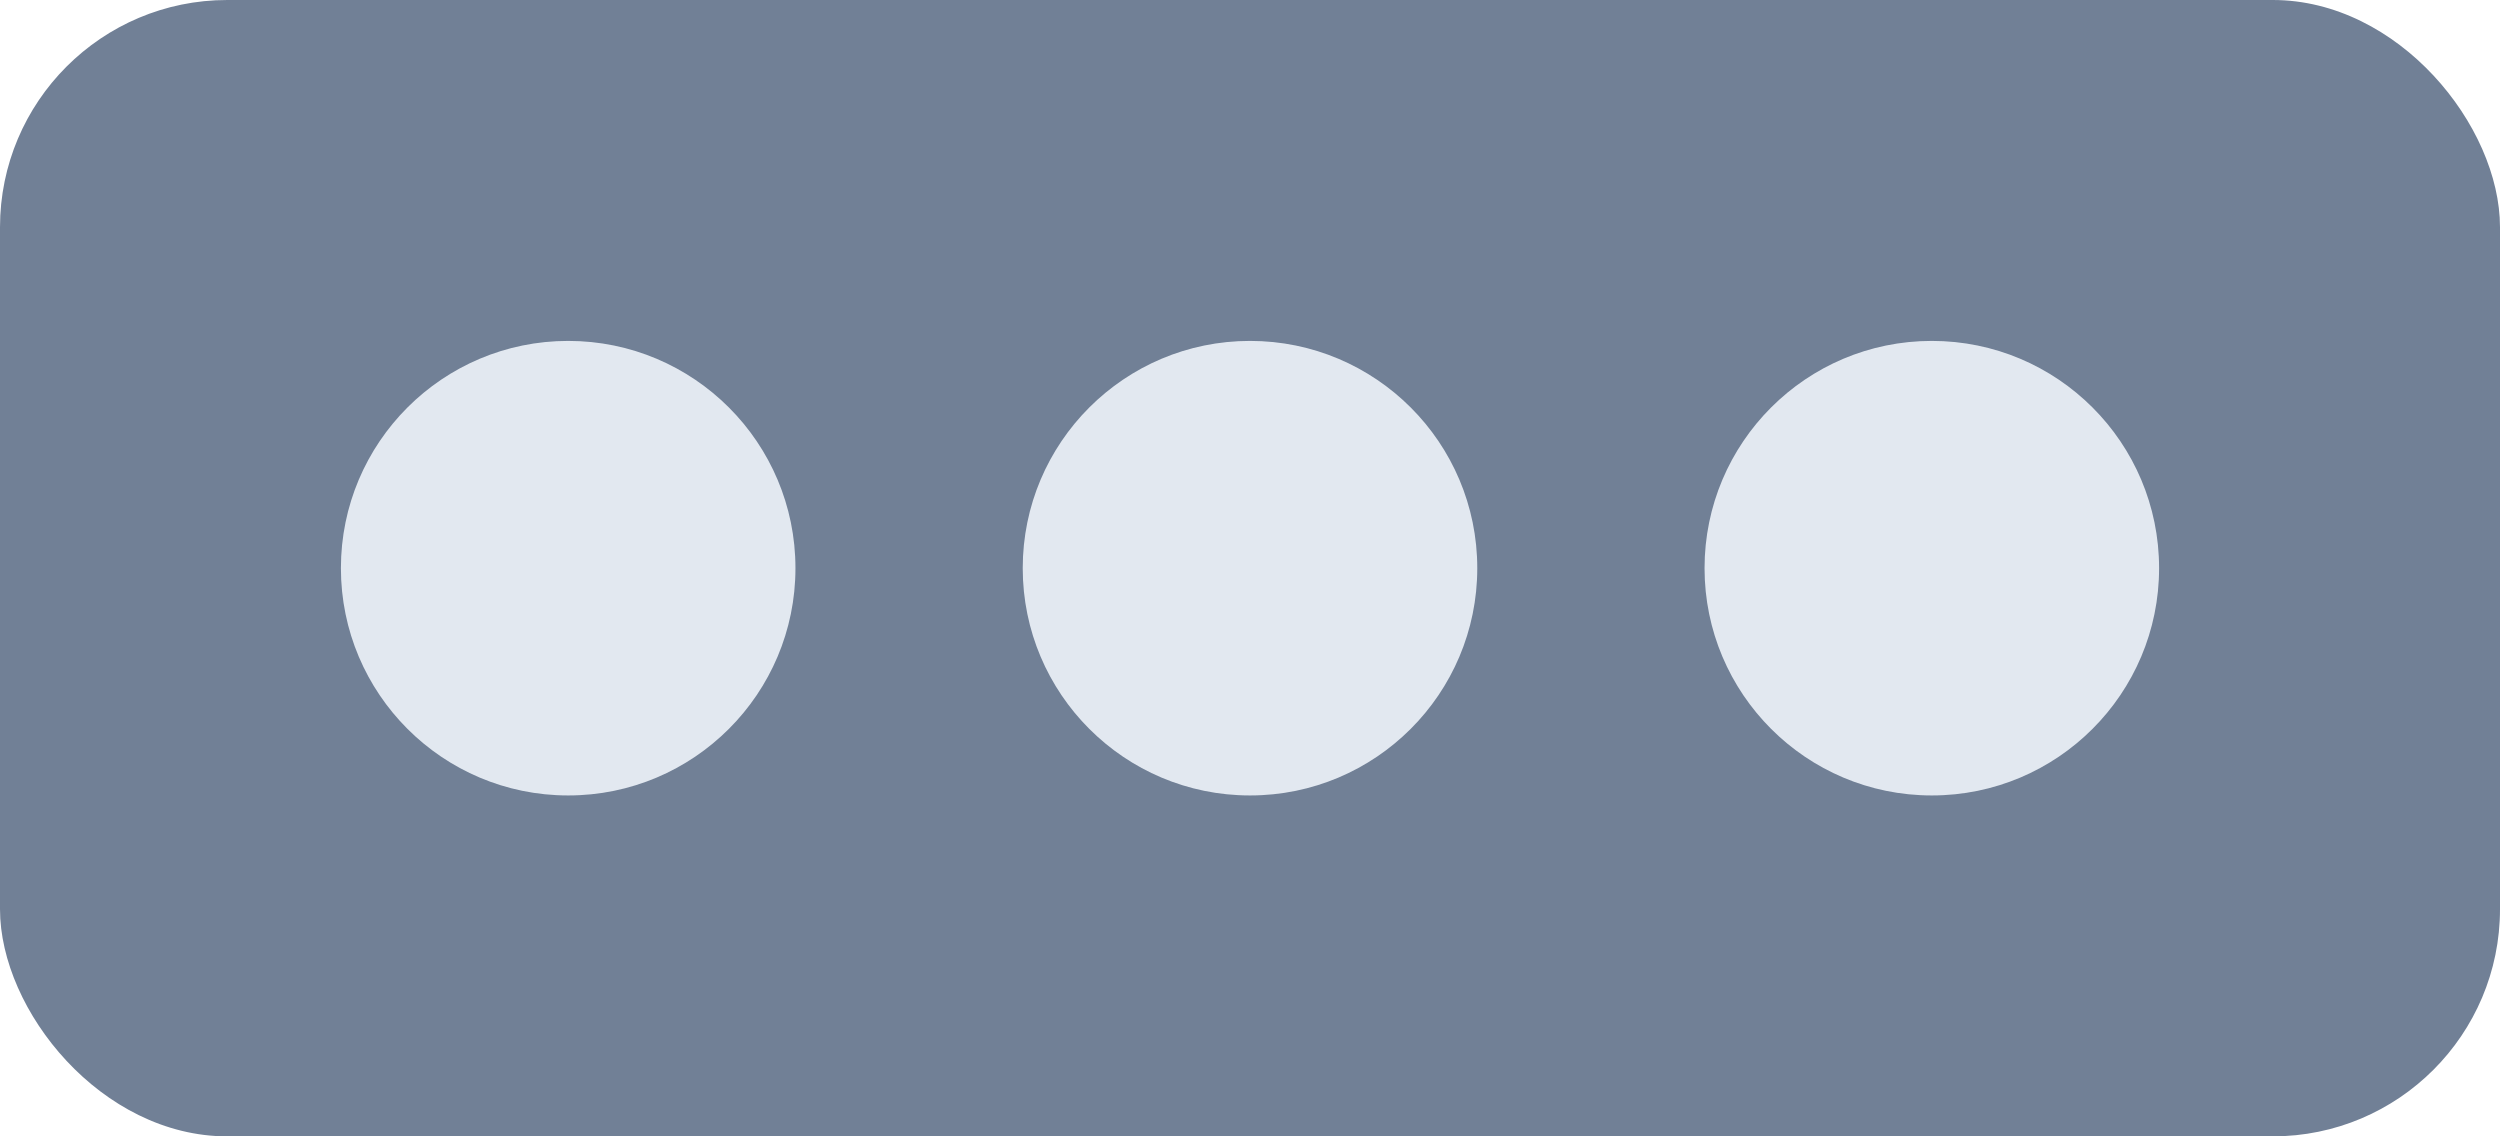
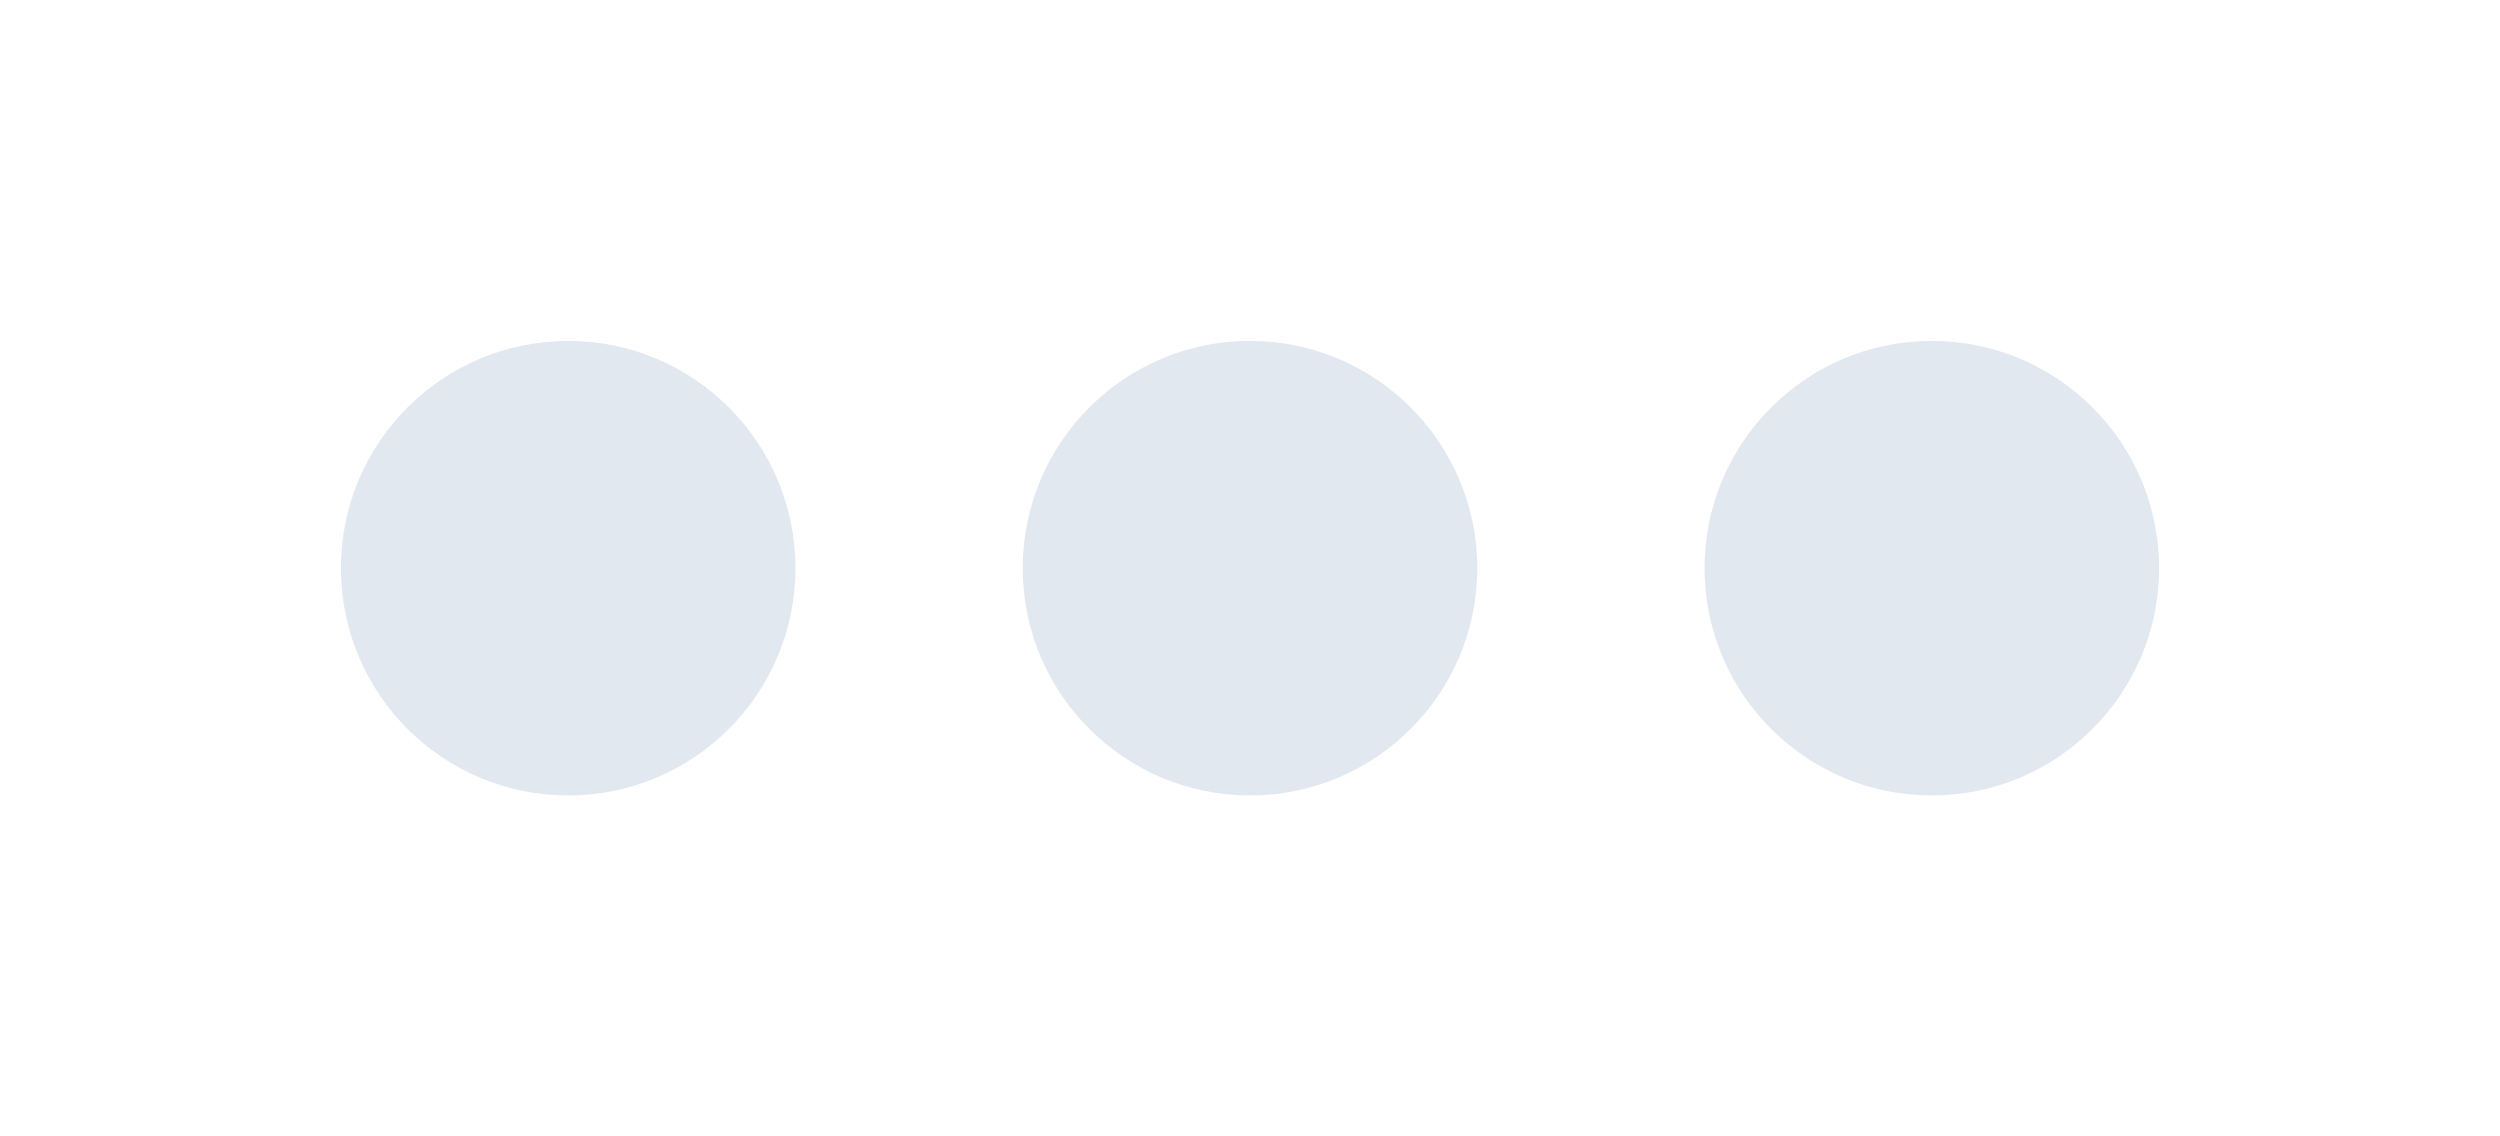
<svg xmlns="http://www.w3.org/2000/svg" width="22" height="10" fill="none" viewBox="0 0 22 10">
-   <rect width="22" height="10" fill="#718096" rx="2" />
  <circle cx="5" cy="5" r="2" fill="#E2E8F0" />
  <circle cx="11" cy="5" r="2" fill="#E2E8F0" />
  <circle cx="17" cy="5" r="2" fill="#E2E8F0" />
</svg>